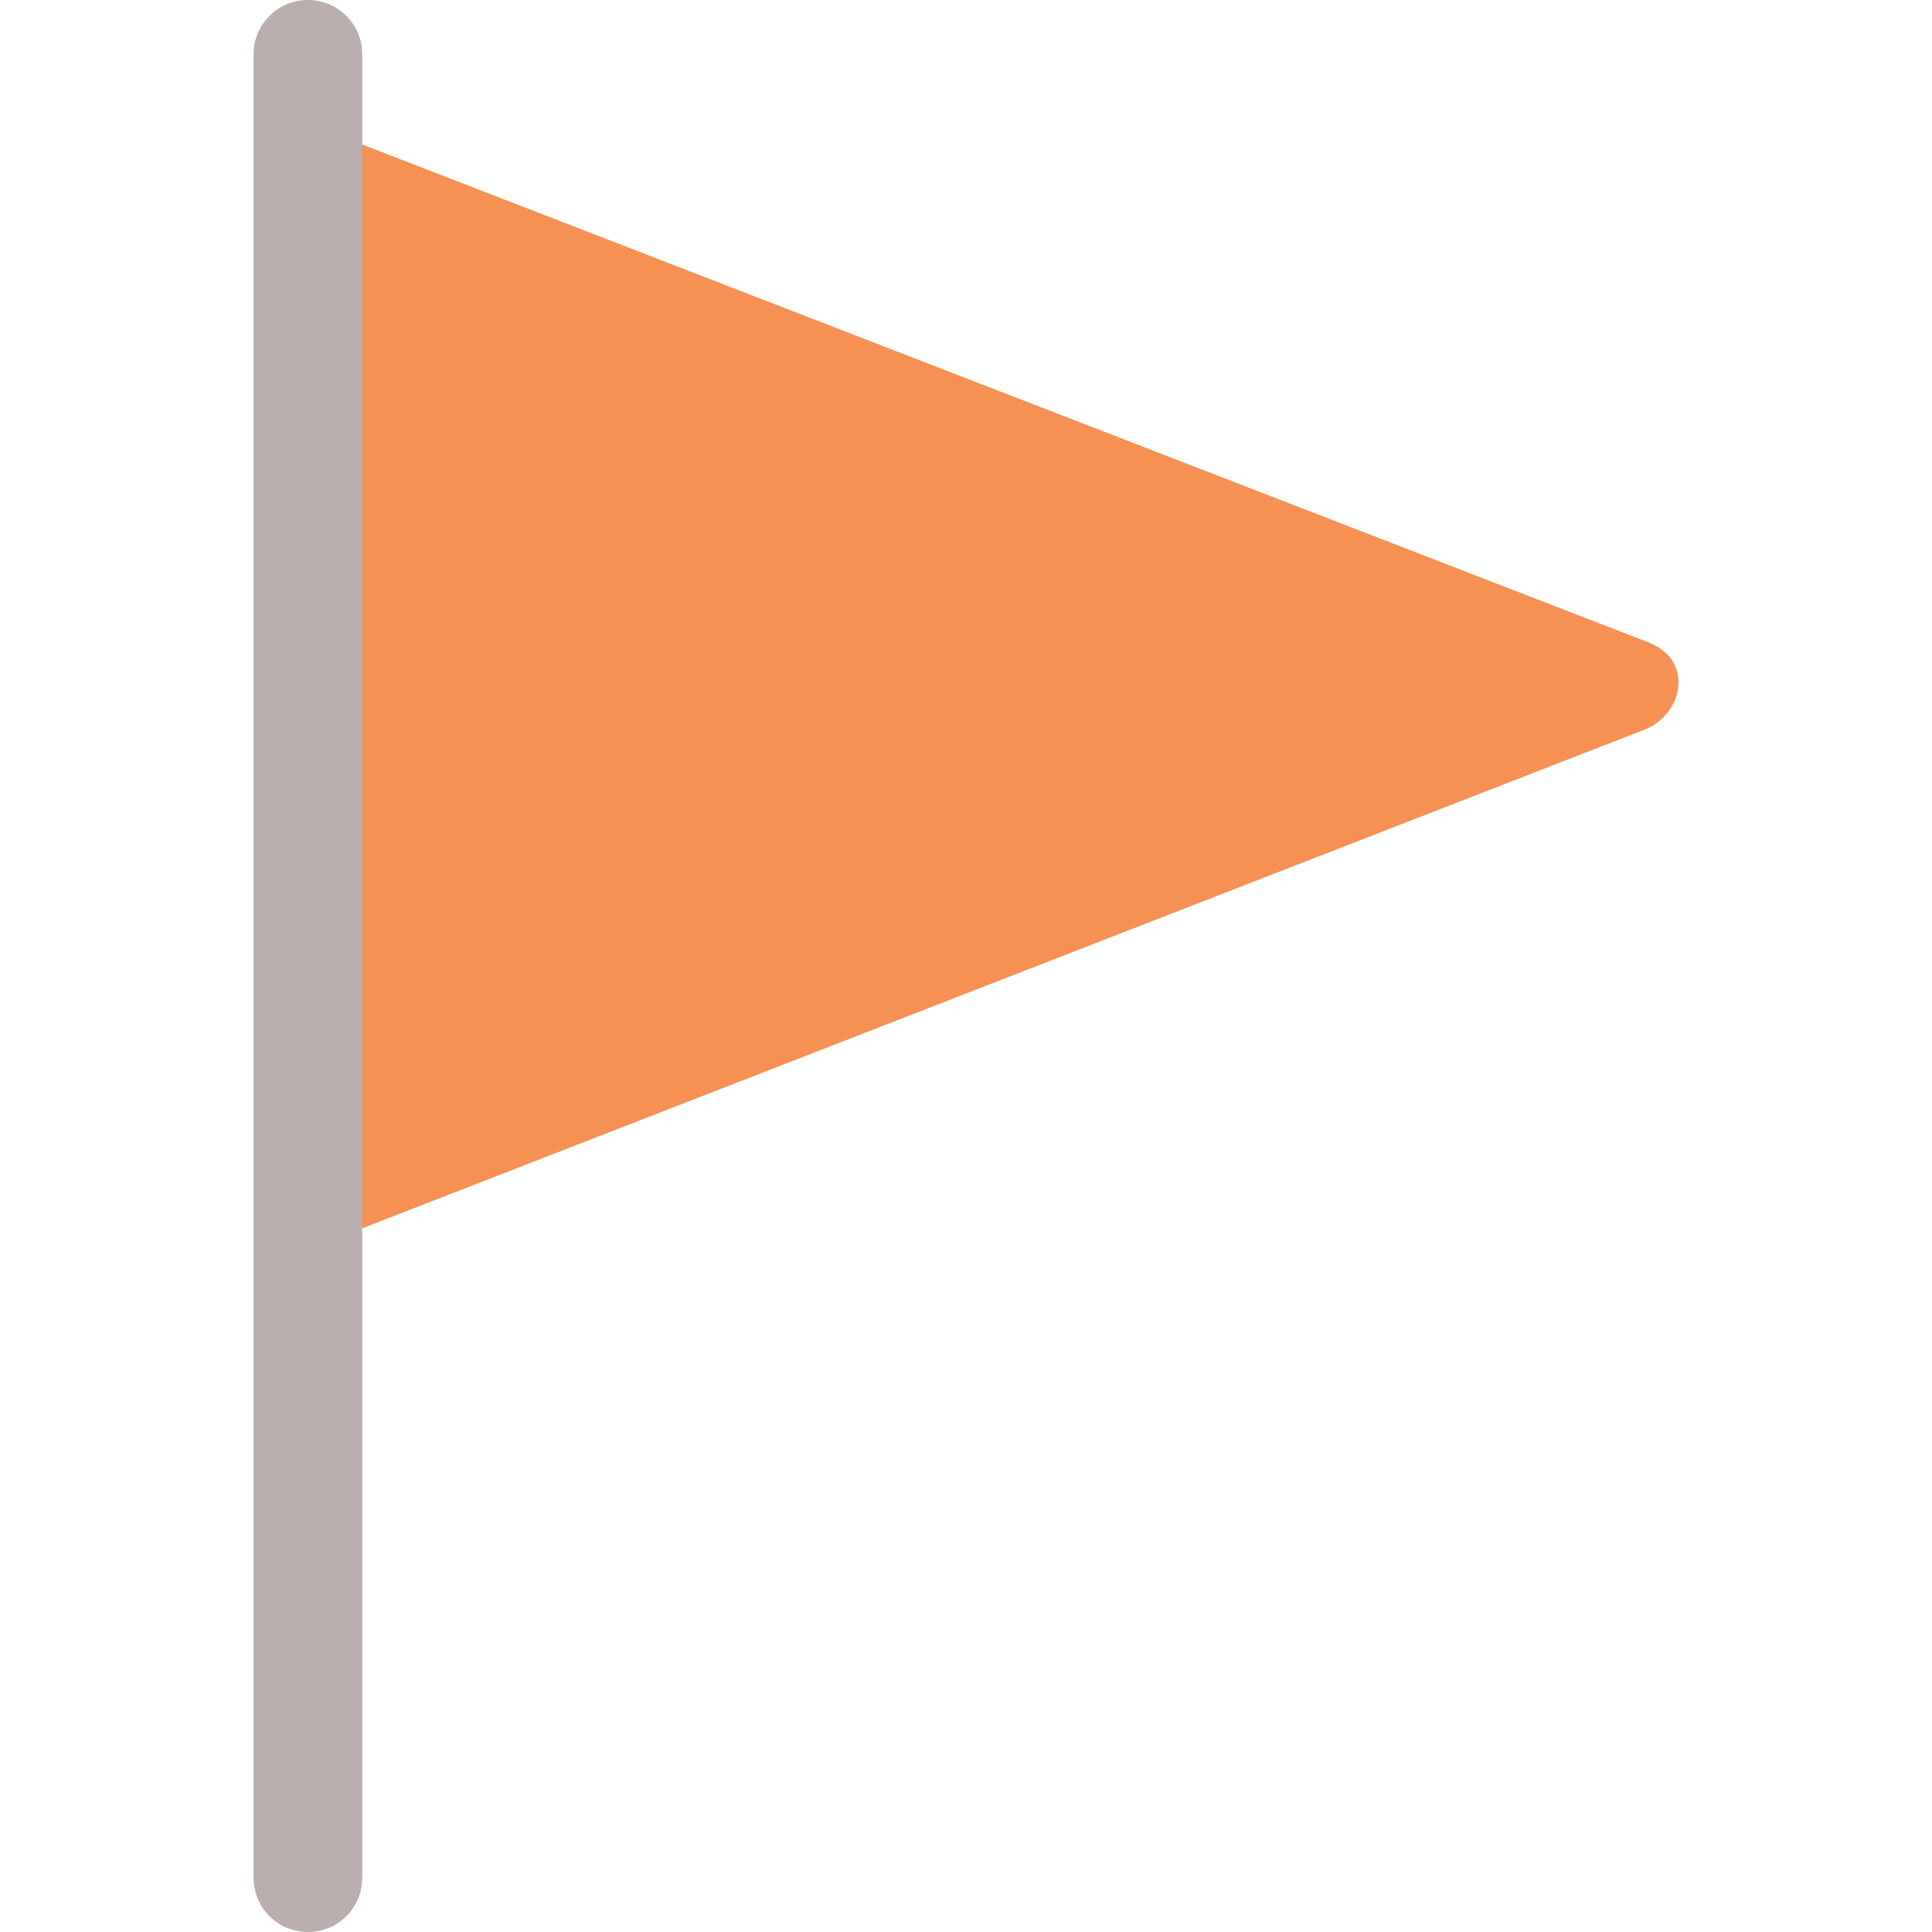
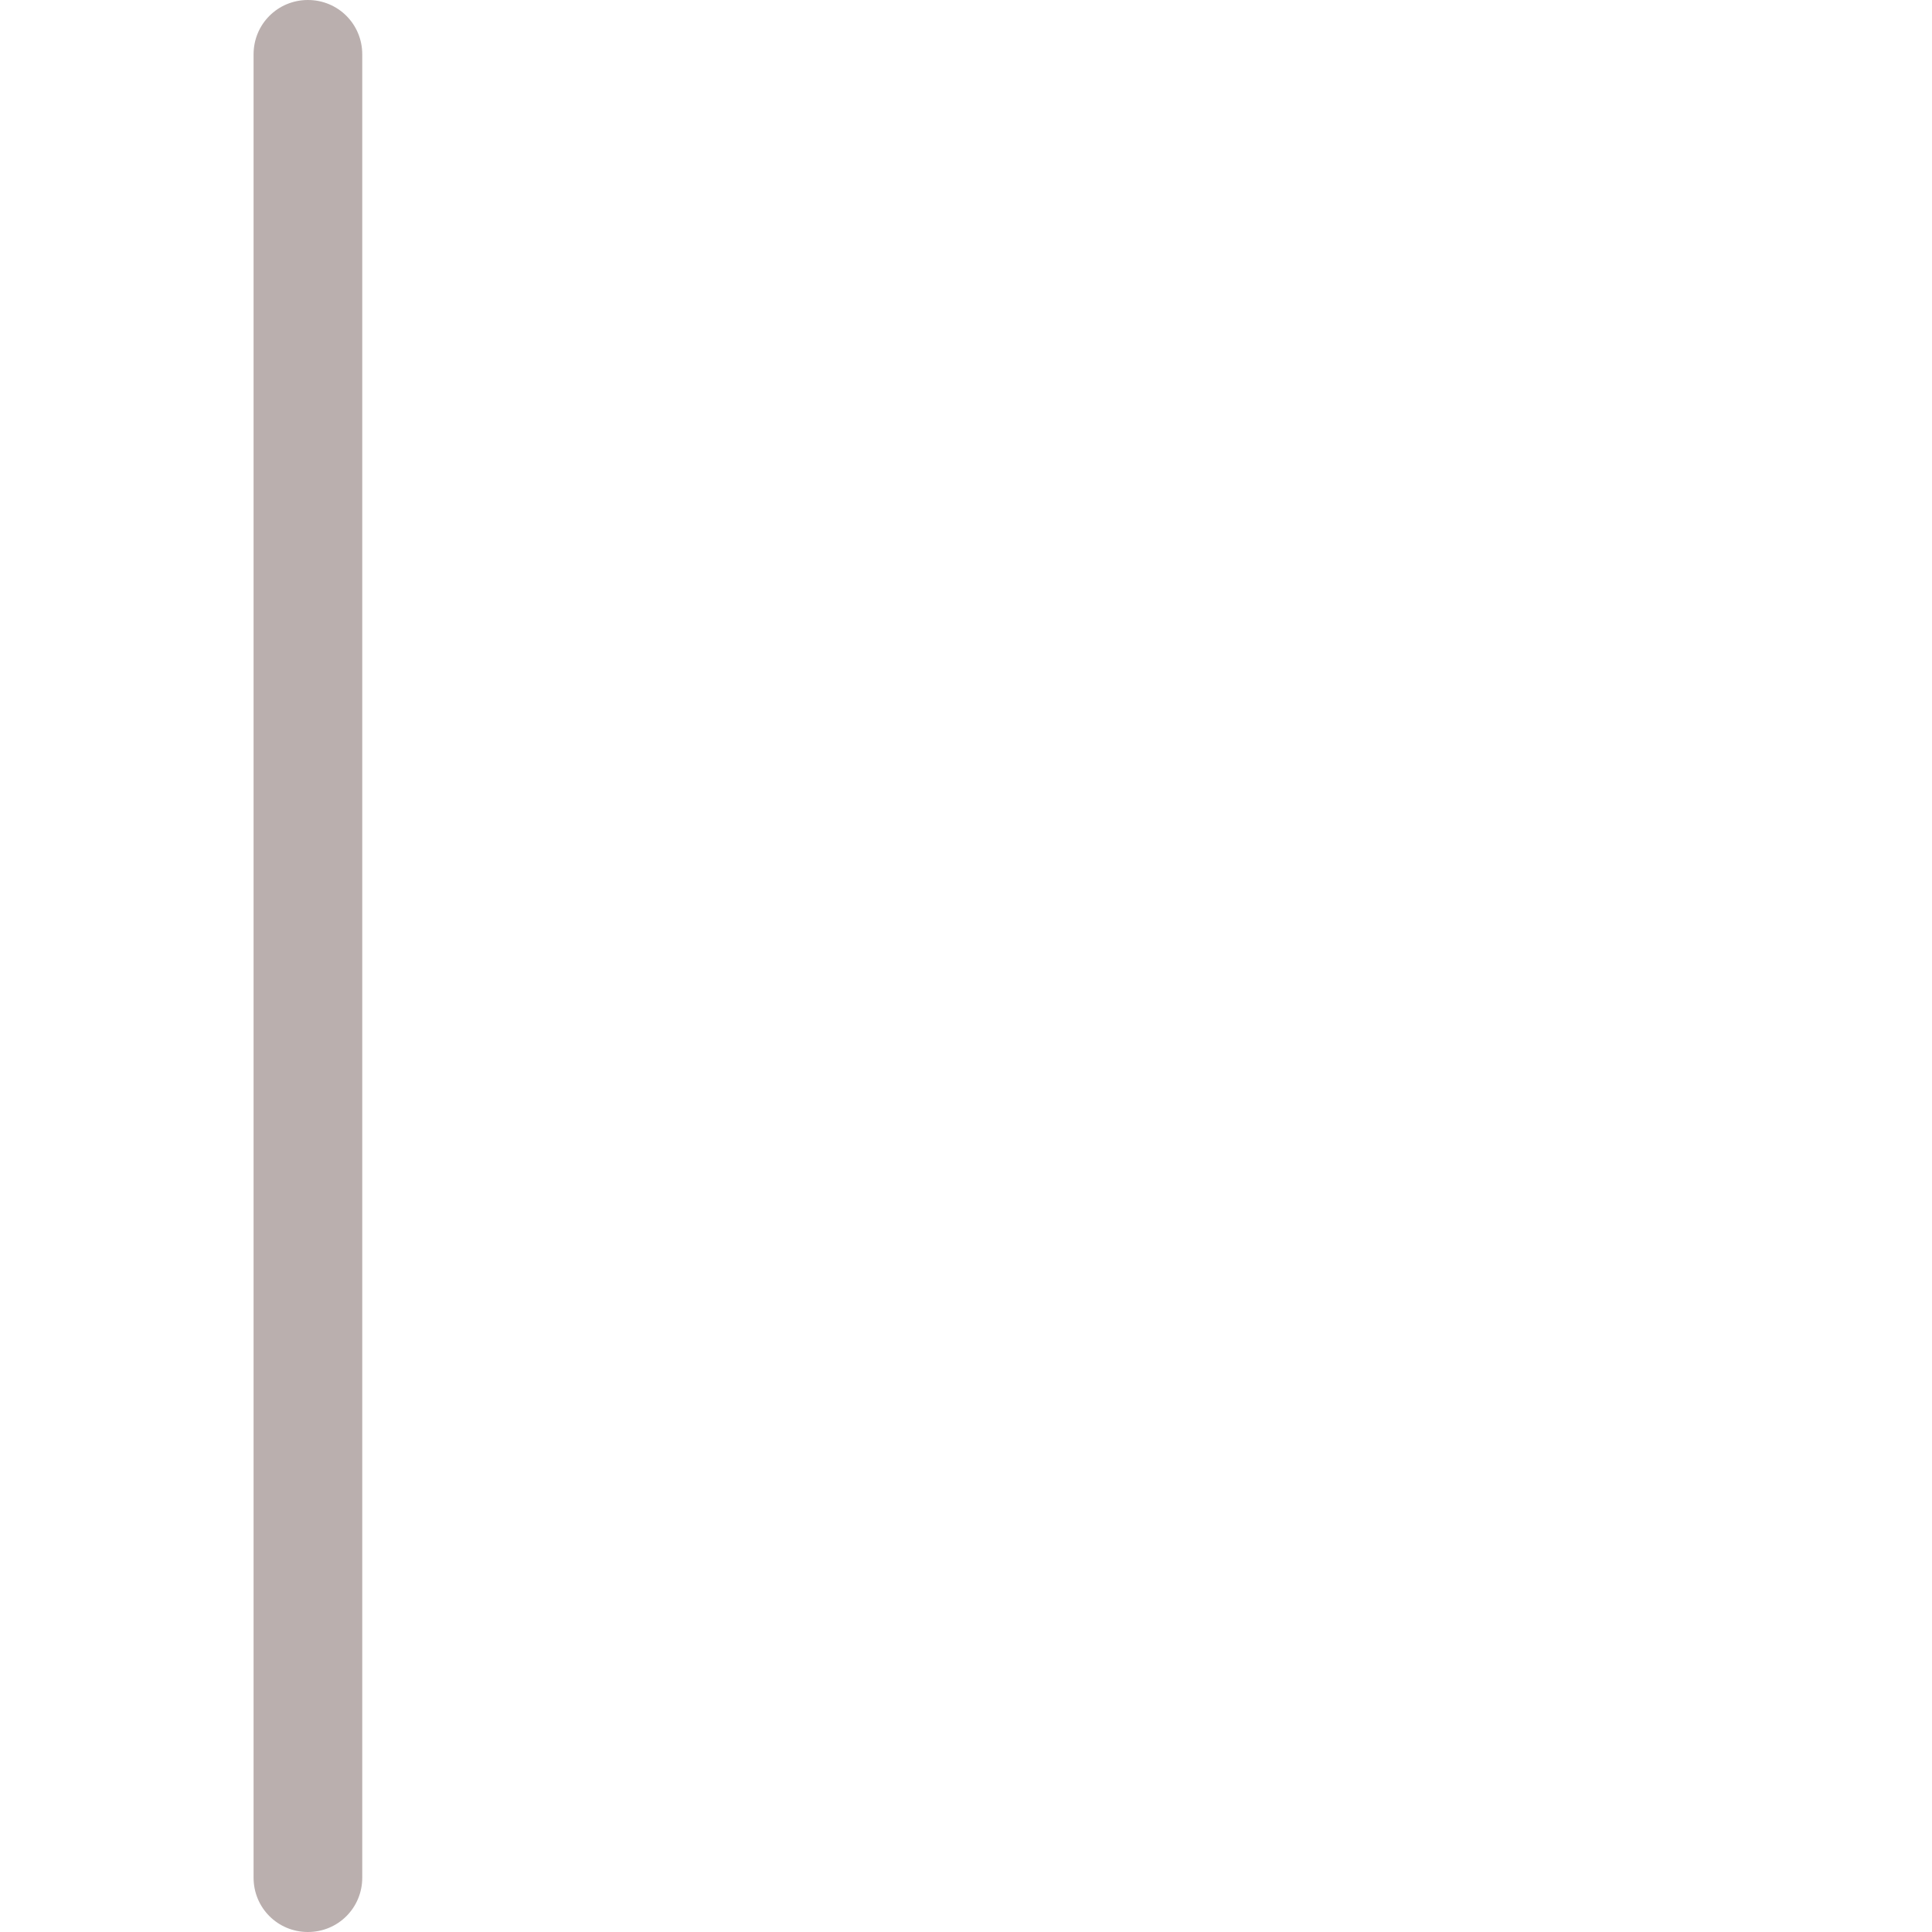
<svg xmlns="http://www.w3.org/2000/svg" version="1.0" id="Layer_1" x="0px" y="0px" viewBox="0 0 32 32" style="enable-background:new 0 0 32 32;" xml:space="preserve">
  <style type="text/css">
	.st0{fill:#F79053;}
	.st1{fill:#BAAFAE;}
</style>
-   <path class="st0" d="M27.2,10.6L5.5,2.2C5.3,2.1,5,2.1,4.7,2.3C4.5,2.4,4.4,2.7,4.4,3v16.8c0,0.3,0.1,0.6,0.4,0.7  c0.2,0.1,0.3,0.1,0.5,0.1c0.1,0,0.2,0,0.3-0.1l21.6-8.4c0.3-0.1,0.6-0.4,0.6-0.8S27.5,10.7,27.2,10.6L27.2,10.6z" />
  <path class="st1" d="M5.1,32c-0.5,0-0.9-0.4-0.9-0.9V0.9C4.2,0.4,4.6,0,5.1,0S6,0.4,6,0.9v30.2C6,31.6,5.6,32,5.1,32L5.1,32z" />
  <g>
</g>
  <g>
</g>
  <g>
</g>
  <g>
</g>
  <g>
</g>
  <g>
</g>
</svg>